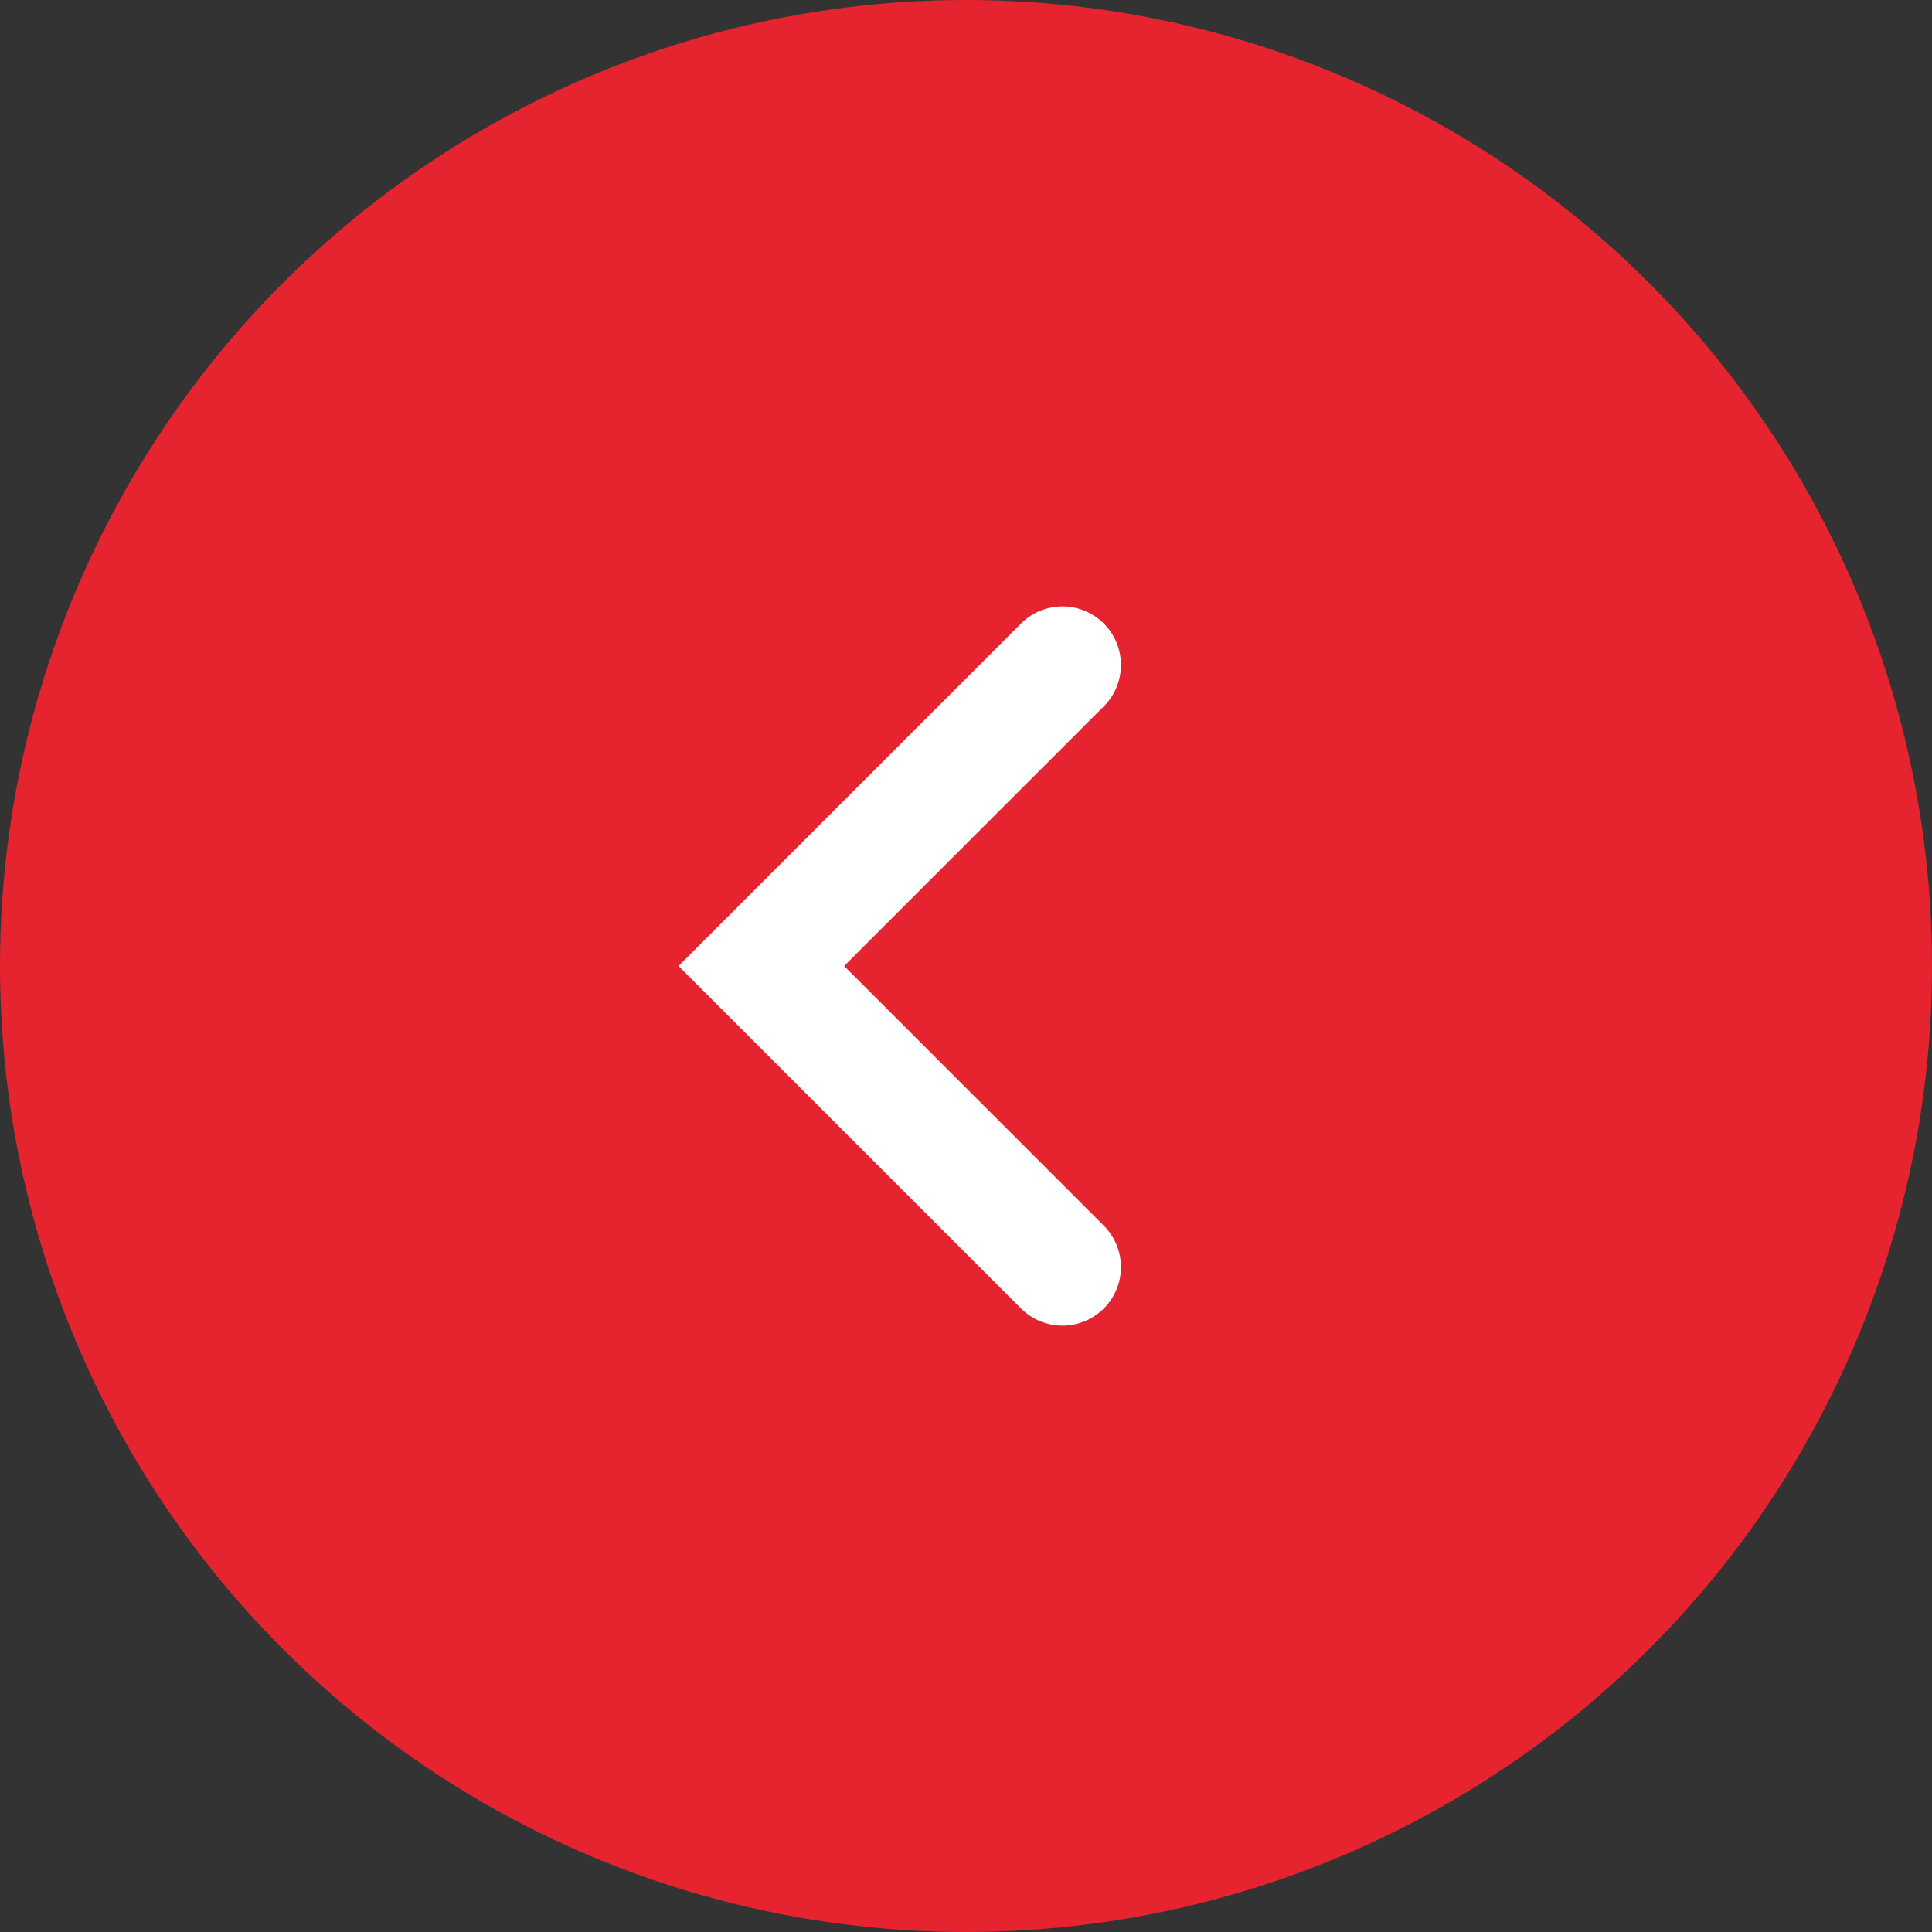
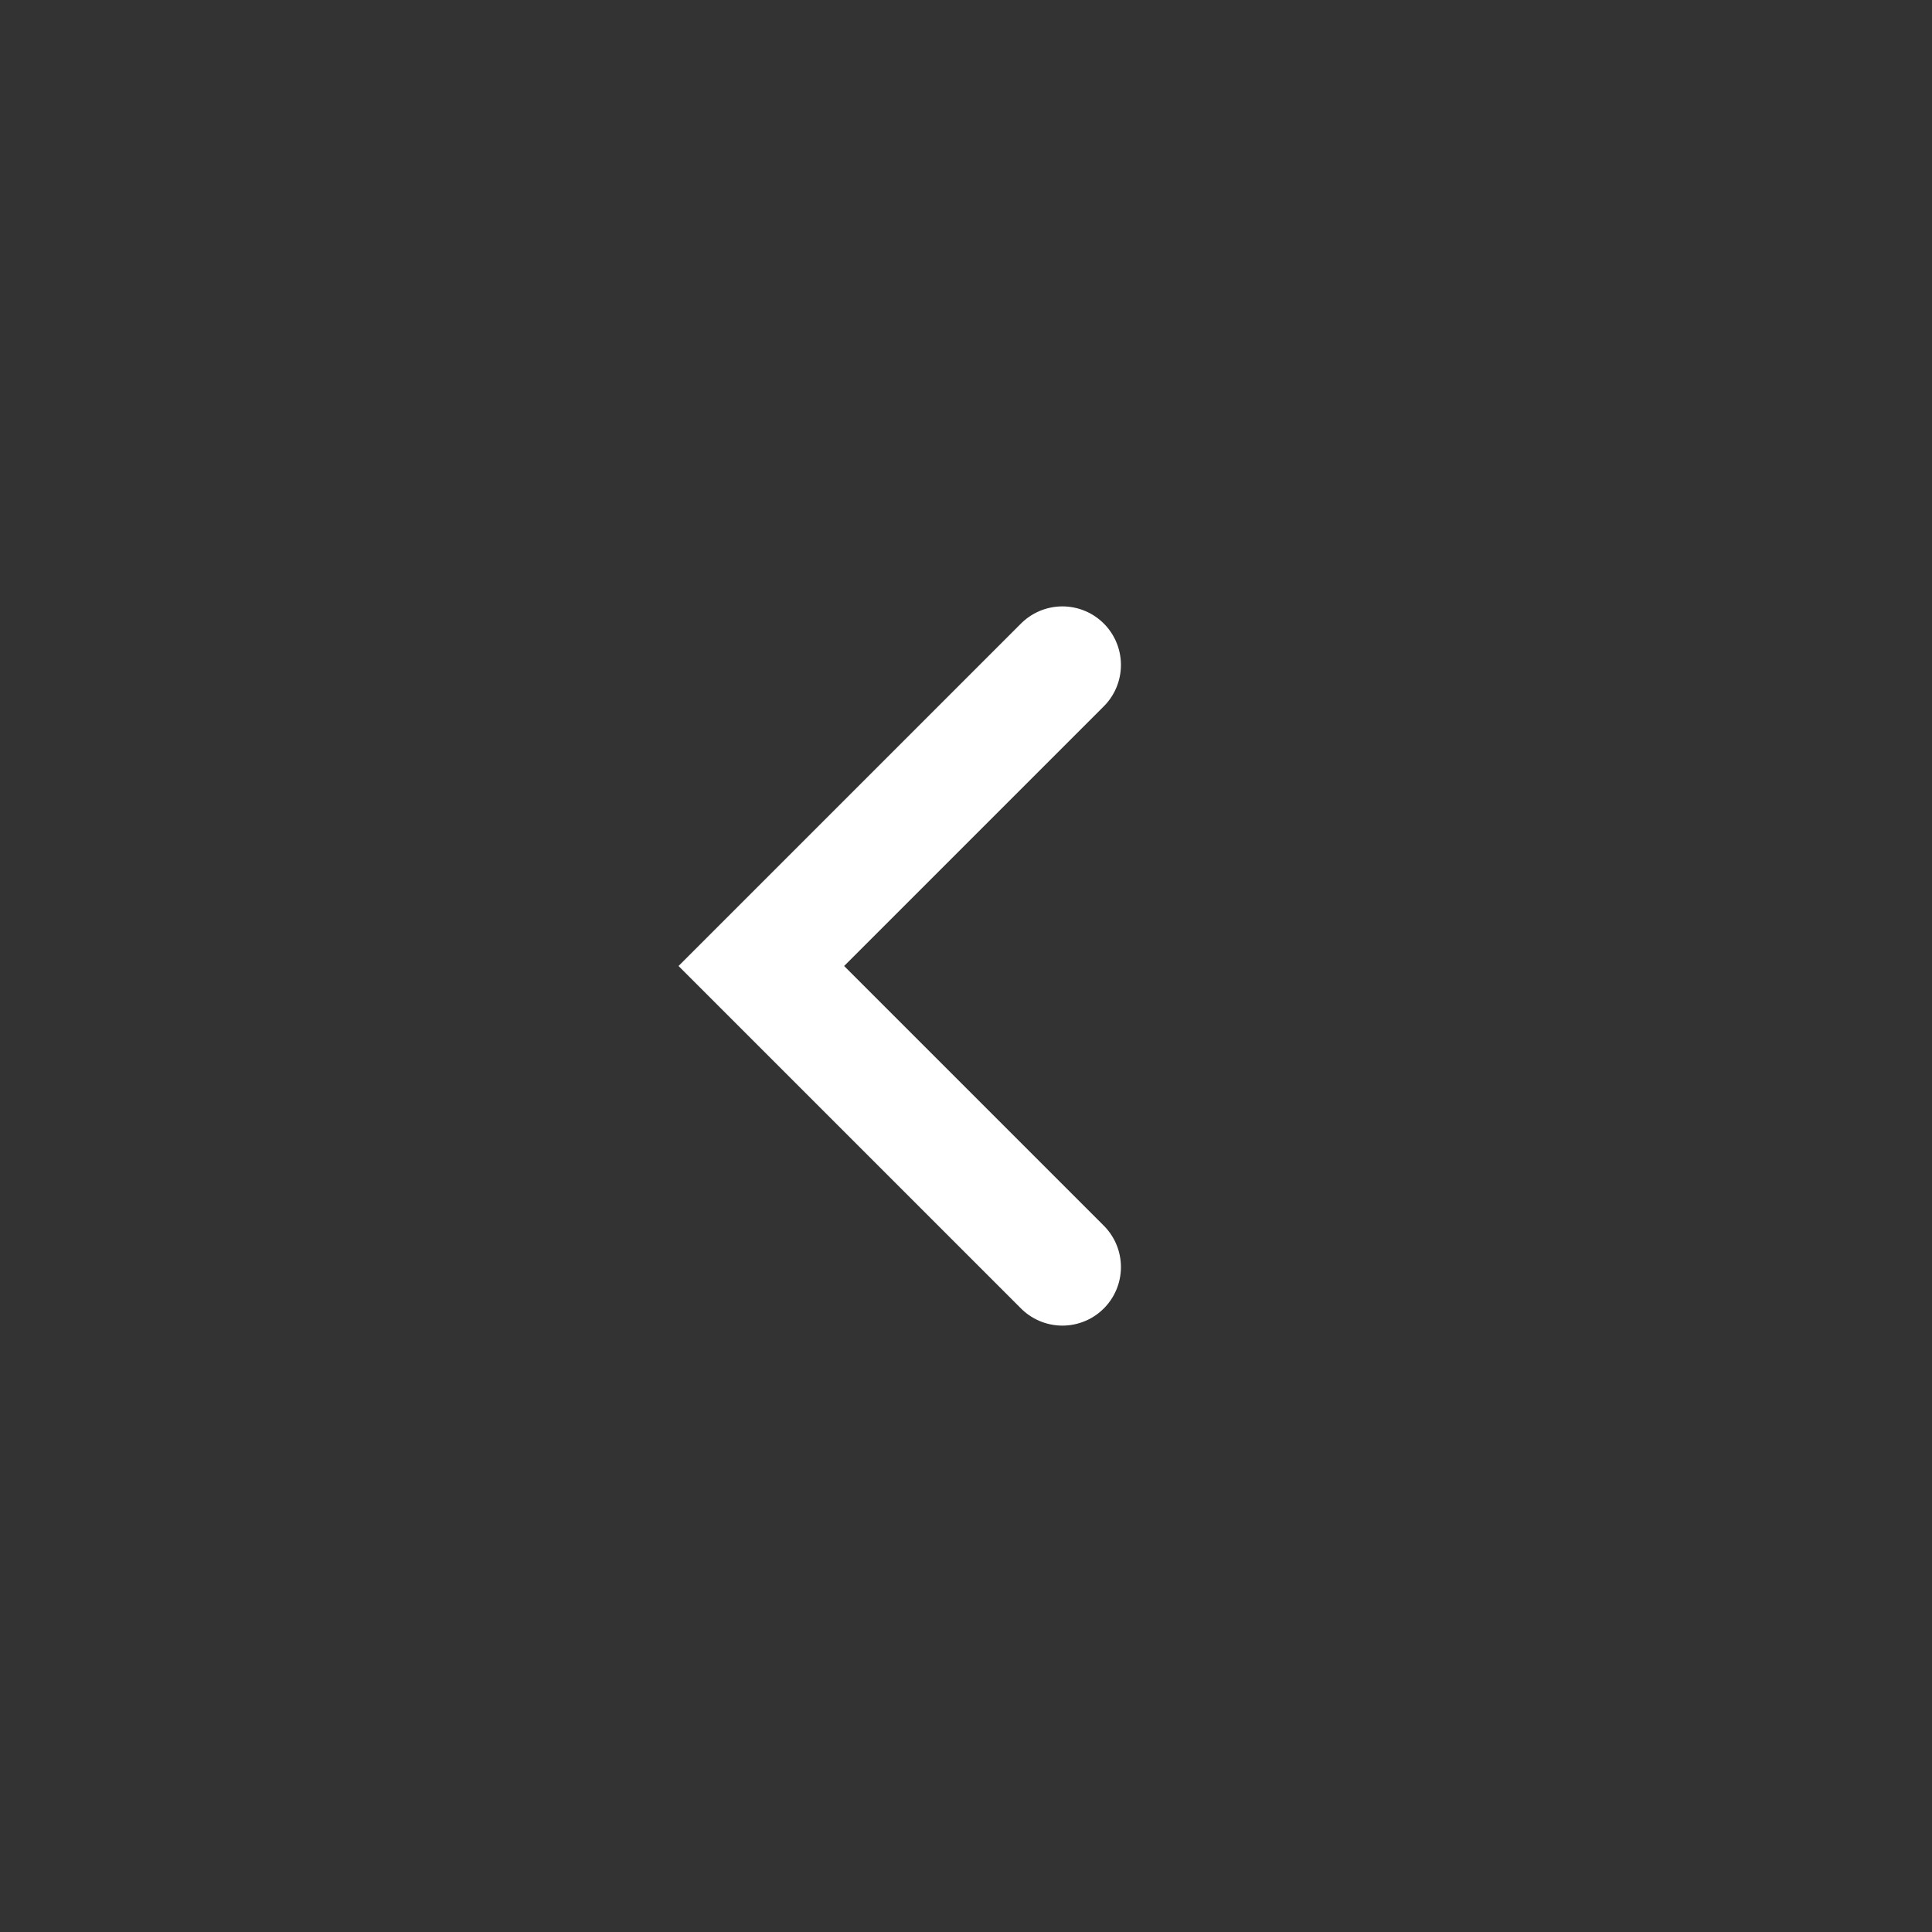
<svg xmlns="http://www.w3.org/2000/svg" id="prev" width="66" height="66" viewBox="0 0 66 66">
  <rect x="0" y="0" width="66" height="66" fill="#333333" stroke="none" />
-   <circle id="Ellipse_73" data-name="Ellipse 73" cx="33" cy="33" r="33" fill="#e6242f" />
  <path id="Path_2416" data-name="Path 2416" d="M3221.564,3608.12l-10.285,10.285,10.285,10.285" transform="translate(-3185.271 -3585.405)" fill="none" stroke="#fff" stroke-linecap="round" stroke-width="4" />
</svg>